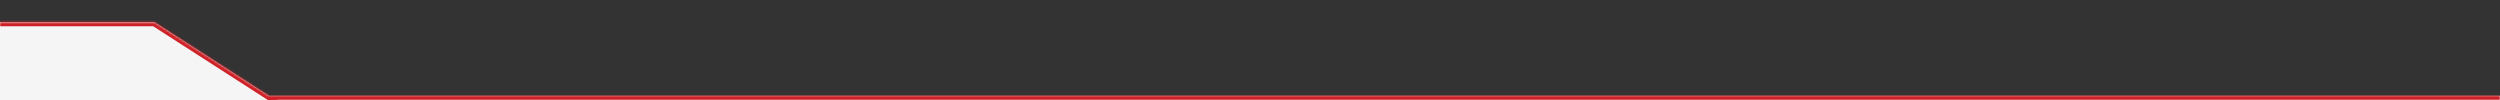
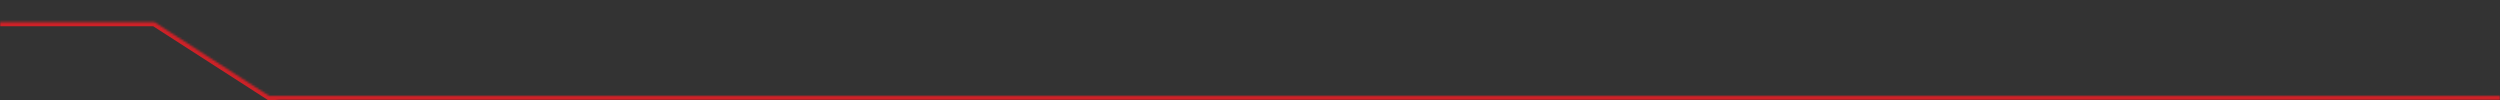
<svg xmlns="http://www.w3.org/2000/svg" width="1200" height="48" viewBox="0 0 1200 48" fill="none">
  <rect x="0" y="0" width="1200" height="48" fill="#333333" stroke="none" />
  <g clip-path="url(#clip0_67_13)">
    <mask id="path-1-inside-1_67_13" fill="white">
      <path d="M-3.218 10.602H74.118L129.15 46H1200V48H132.26L196 89H-92L-63.54 -28L-3.218 10.602Z" />
    </mask>
-     <path d="M-3.218 10.602H74.118L129.15 46H1200V48H132.26L196 89H-92L-63.54 -28L-3.218 10.602Z" fill="#F5F5F5" />
    <path d="M-3.218 10.602L-4.296 12.286L-3.803 12.602H-3.218V10.602ZM74.118 10.602L75.2 8.919L74.706 8.602H74.118V10.602ZM129.15 46L128.068 47.682L128.563 48H129.15V46ZM1200 46H1202V44H1200V46ZM1200 48V50H1202V48H1200ZM132.26 48V46H125.454L131.178 49.682L132.26 48ZM196 89V91H202.806L197.082 87.318L196 89ZM-92 89L-93.943 88.527L-94.545 91H-92V89ZM-63.54 -28L-62.462 -29.685L-64.821 -31.194L-65.483 -28.473L-63.54 -28ZM-3.218 10.602V12.602H74.118V10.602V8.602H-3.218V10.602ZM74.118 10.602L73.036 12.284L128.068 47.682L129.15 46L130.232 44.318L75.2 8.919L74.118 10.602ZM129.15 46V48H1200V46V44H129.15V46ZM1200 46H1198V48H1200H1202V46H1200ZM1200 48V46H132.26V48V50H1200V48ZM132.26 48L131.178 49.682L194.918 90.682L196 89L197.082 87.318L133.342 46.318L132.26 48ZM196 89V87H-92V89V91H196V89ZM-92 89L-90.057 89.473L-61.597 -27.527L-63.54 -28L-65.483 -28.473L-93.943 88.527L-92 89ZM-63.54 -28L-64.618 -26.315L-4.296 12.286L-3.218 10.602L-2.14 8.917L-62.462 -29.685L-63.54 -28Z" fill="#CE2127" mask="url(#path-1-inside-1_67_13)" />
  </g>
  <defs>
    <clipPath id="clip0_67_13">
      <rect width="1200" height="48" fill="white" />
    </clipPath>
  </defs>
</svg>